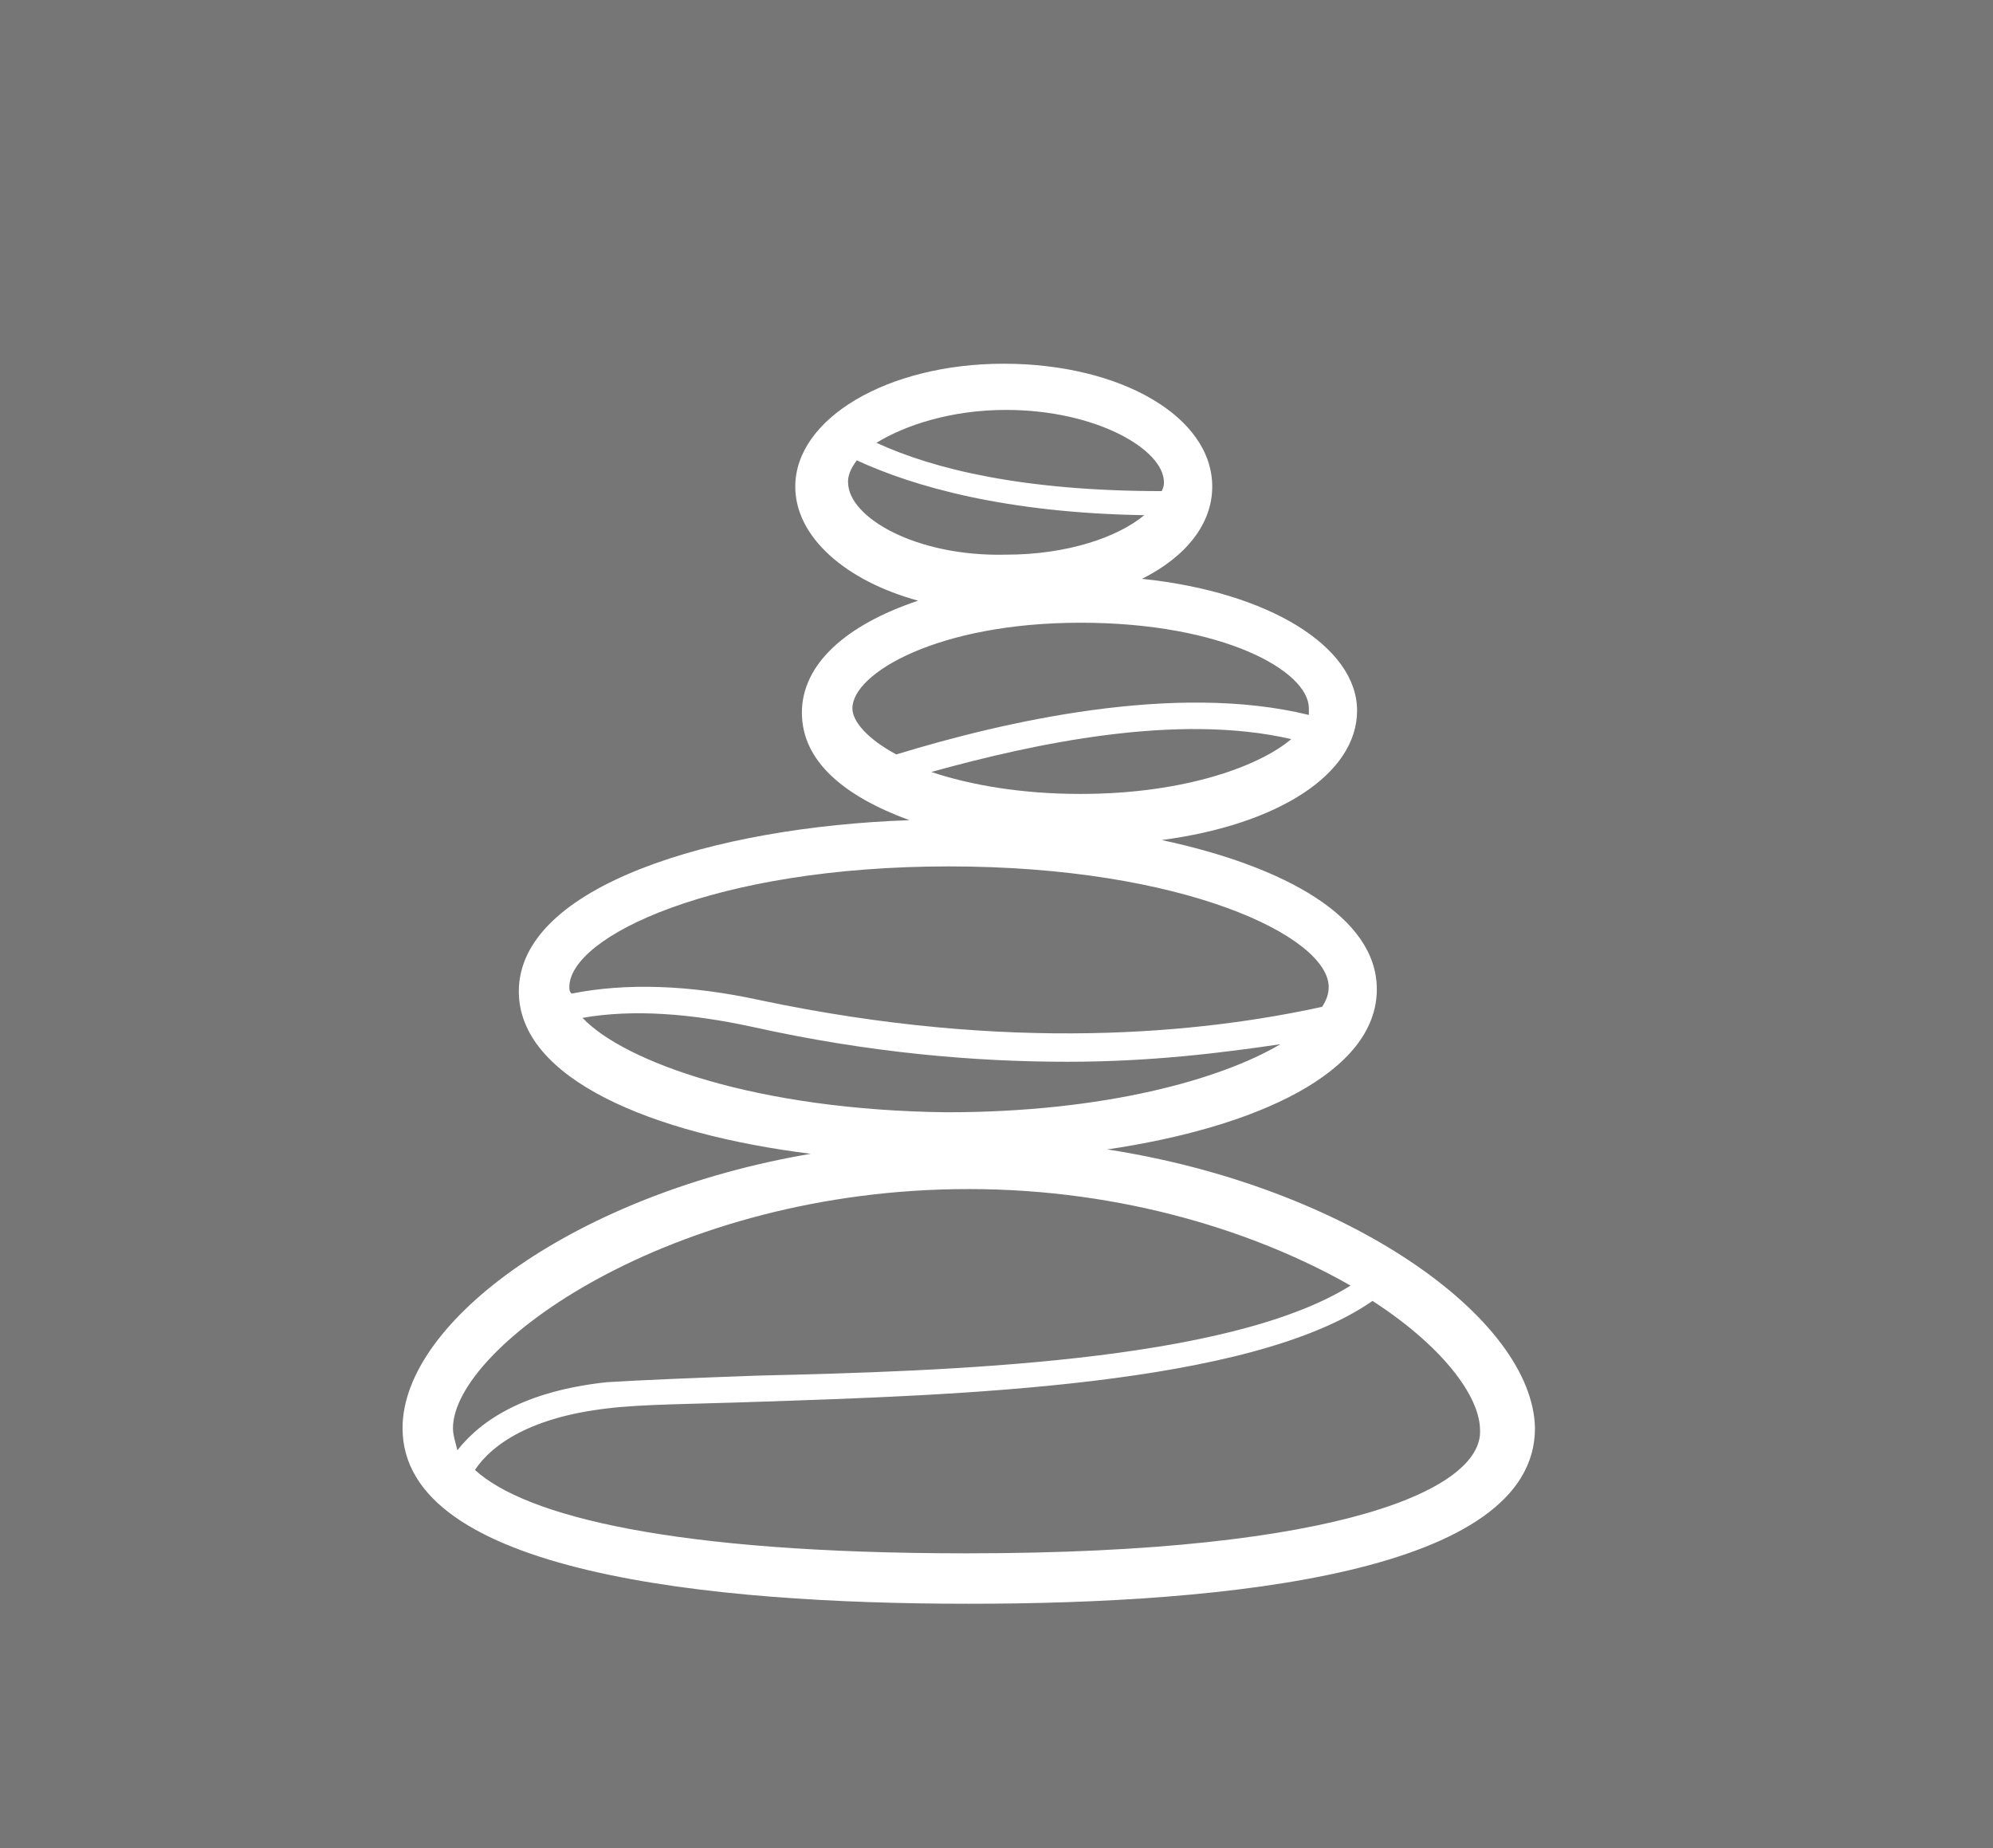
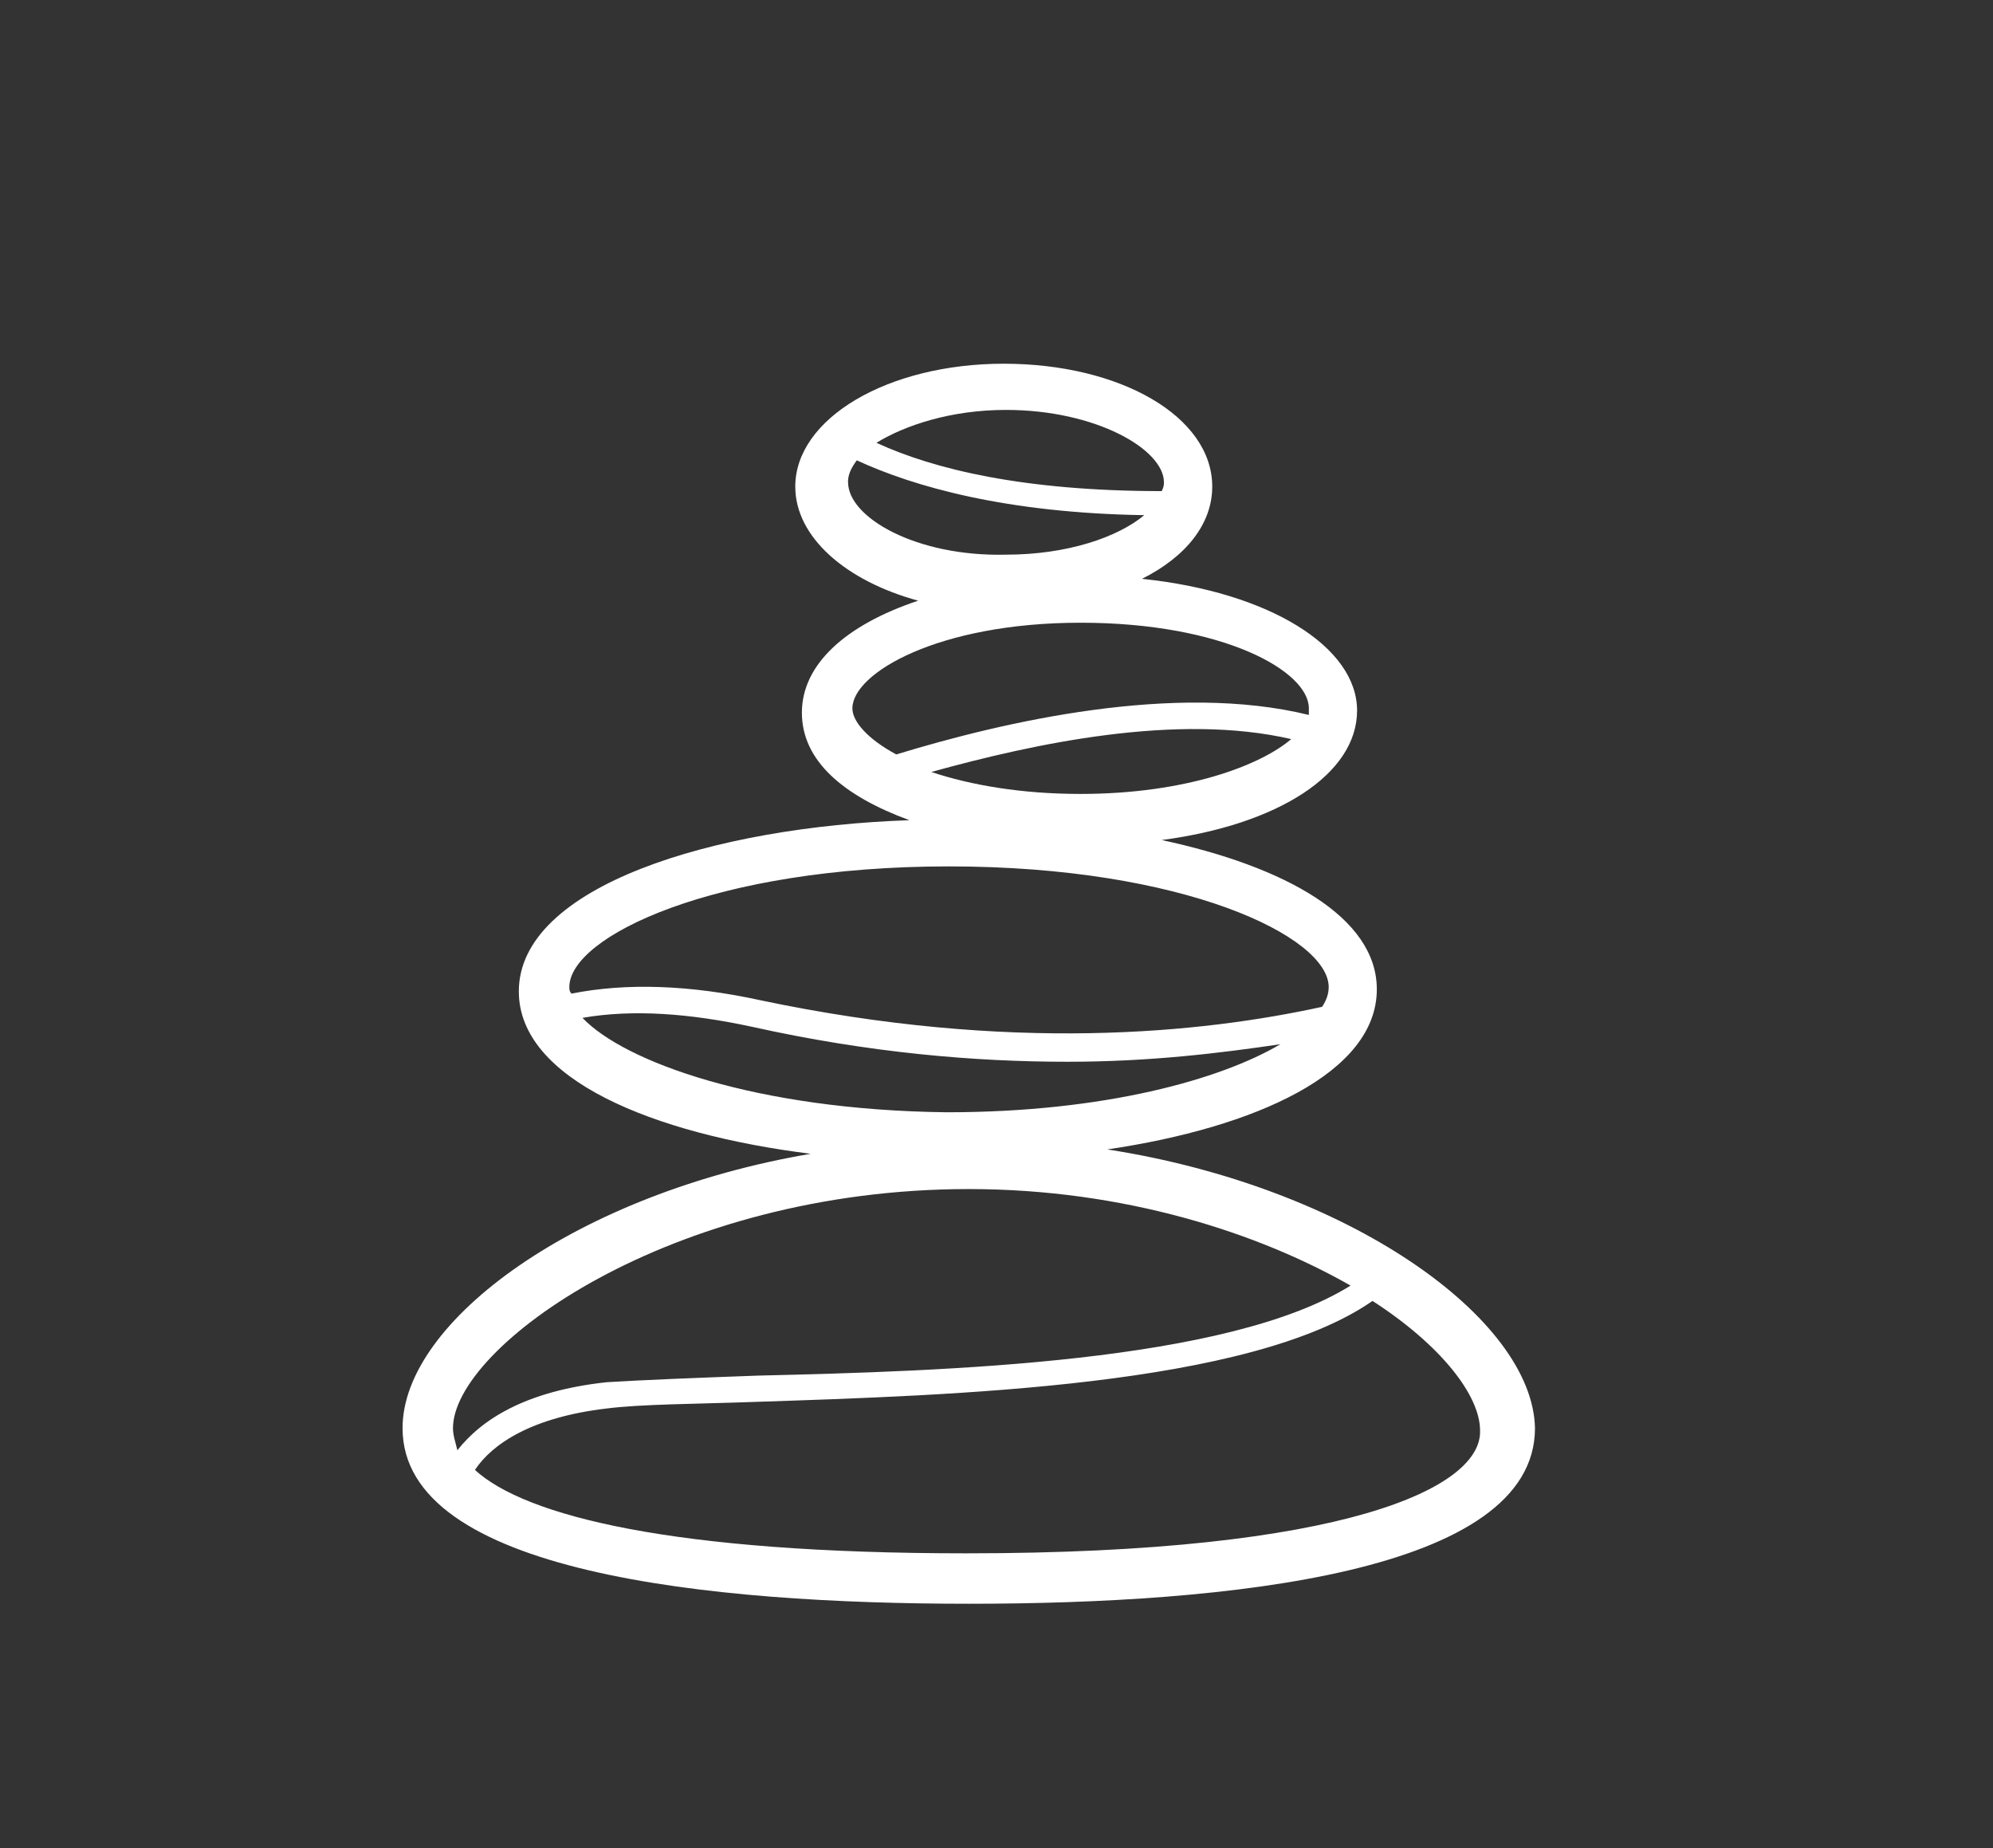
<svg xmlns="http://www.w3.org/2000/svg" id="Ebene_1" viewBox="0 0 217 201.22">
  <rect x="0" y="0" width="217" height="201.22" fill="#333333" stroke="none" />
  <defs>
    <style>.cls-1,.cls-2{fill:#fff;}.cls-2{isolation:isolate;opacity:.33;}</style>
  </defs>
-   <rect class="cls-2" width="217" height="201.22" />
  <path class="cls-1" d="m120.52,125.15c16.25-2.39,29.39-8.36,29.39-17.44,0-7.88-10.04-13.38-23.42-16.25,12.66-1.67,21.27-7.17,21.27-14.1s-9.56-12.9-23.42-14.34c4.78-2.39,7.65-5.97,7.65-10.04,0-7.65-10.04-13.38-22.7-13.38s-22.7,5.97-22.7,13.38c0,5.5,5.5,10.27,13.38,12.42-7.88,2.63-12.66,6.93-12.66,12.19s4.54,9.08,11.71,11.71c-21.27.72-42.53,7.17-42.53,18.64,0,9.56,14.58,15.53,31.78,17.68-25.33,4.3-44.44,18.16-44.44,29.87,0,15.77,33.45,19.12,61.65,19.12s61.65-3.35,61.65-19.12c-.24-11.95-20.31-26.28-46.59-30.35Zm-2.87-38.71c-6.45,0-11.95-.96-16.25-2.39,11.23-3.11,26.76-6.45,39.19-3.58-3.35,2.87-11.47,5.97-22.94,5.97Zm-8.12-41.81c9.8,0,17.2,4.3,17.2,7.88,0,.24,0,.48-.24.96-15.05,0-24.85-2.39-31.06-5.26,3.11-1.91,8.12-3.58,14.1-3.58Zm-17.2,7.88c0-.72.24-1.43.96-2.39,6.21,2.87,16.25,5.73,31.3,5.97-2.87,2.39-8.36,4.3-15.05,4.3-9.8.24-17.2-4.06-17.2-7.88Zm5.26,29.63c-3.11-1.67-4.78-3.58-4.78-5.02,0-3.82,9.32-9.32,24.85-9.32s24.85,5.26,24.85,9.32v.72c-14.58-3.58-33.21.72-44.92,4.3Zm-35.6,25.33c0-5.5,15.77-13.14,41.34-13.14s41.34,7.65,41.34,13.14c0,.72-.24,1.43-.72,2.15-13.14,2.87-33.93,5.02-61.17-.72-7.65-1.67-14.58-1.91-20.55-.72-.24-.24-.24-.48-.24-.72Zm1.43,3.35c5.5-.96,11.71-.48,18.4.96,12.9,2.87,24.37,3.82,34.41,3.82,9.08,0,16.73-.96,23.18-1.91-6.45,3.82-19.12,7.41-36.32,7.41-20.79-.24-35.12-5.5-39.66-10.27Zm-13.62,47.07c-.24-.96-.48-1.67-.48-2.39,0-8.84,23.65-26.04,56.15-26.04,16.96,0,31.54,4.78,41.58,10.51-13.38,8.36-43.96,9.32-64.51,9.8-6.69.24-12.66.48-16.49.72-8.84.96-13.62,4.06-16.25,7.41Zm55.43,11.23c-32.02,0-48.03-4.06-53.52-9.08,1.91-2.87,6.21-5.73,14.34-6.69,3.82-.48,9.56-.48,16.25-.72,21.5-.72,53.76-1.67,67.14-10.99,7.41,4.78,11.71,10.27,11.71,14.1.24,6.21-14.58,13.38-55.91,13.38Z" />
</svg>